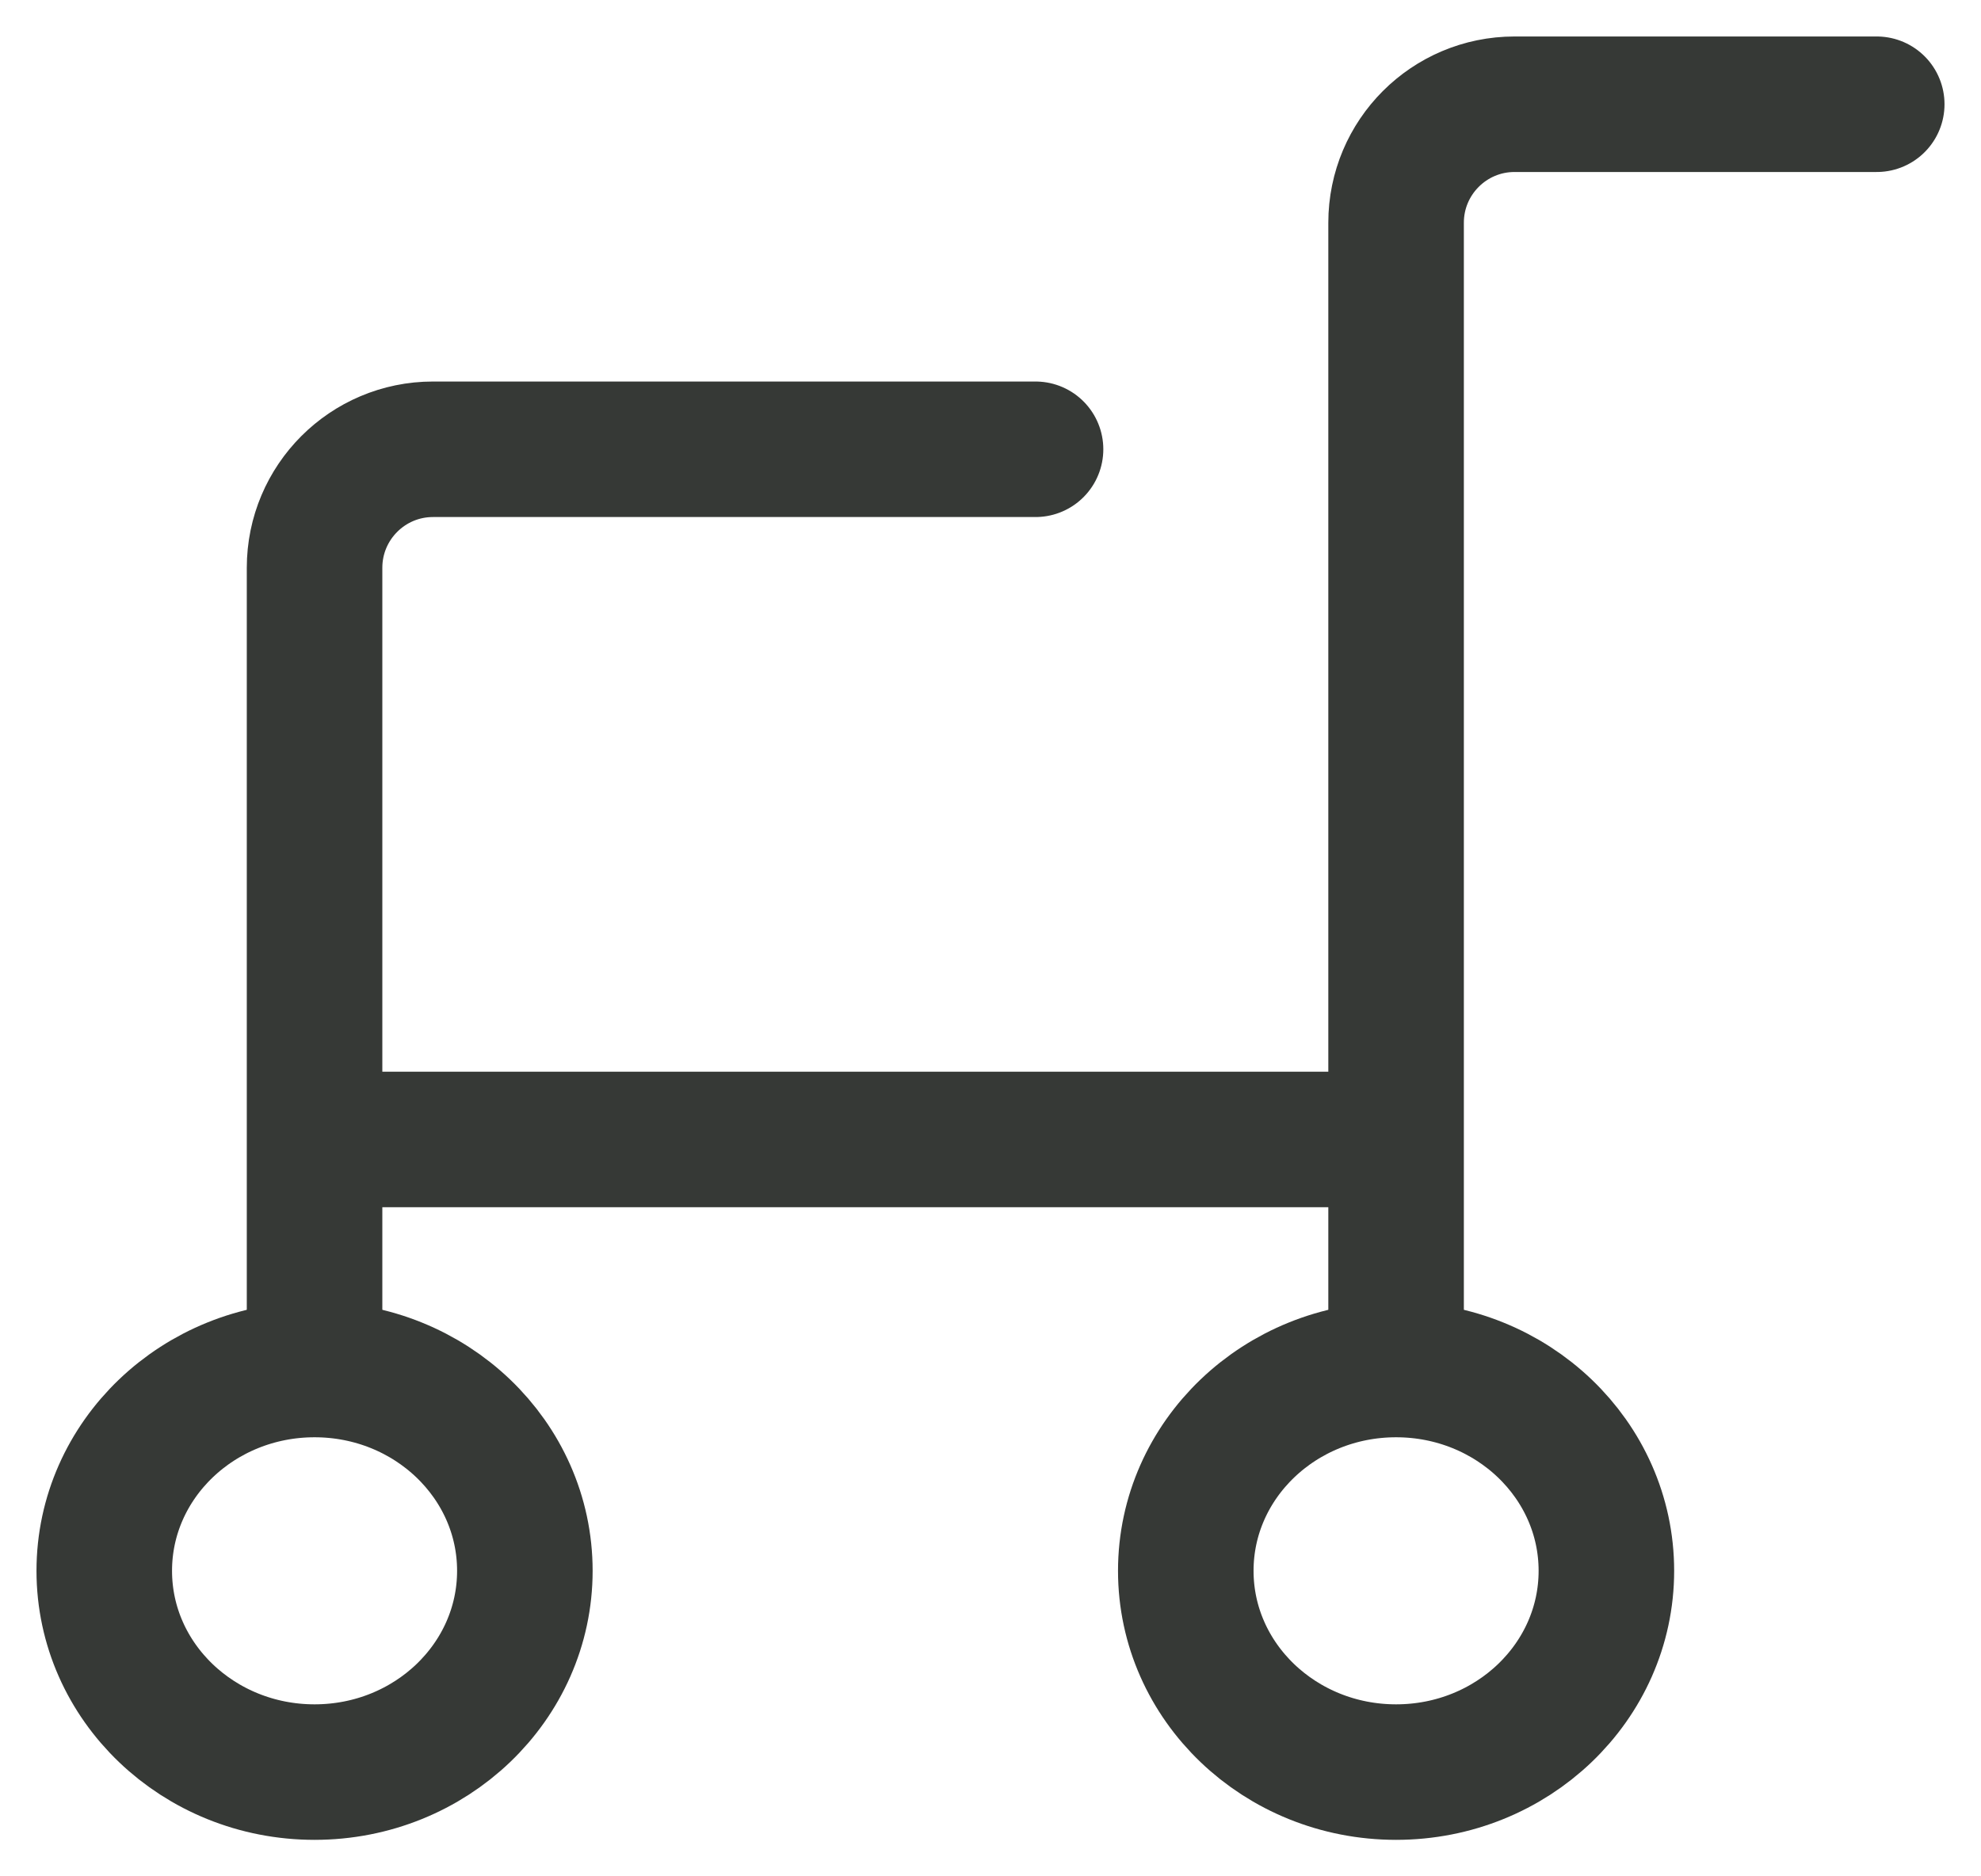
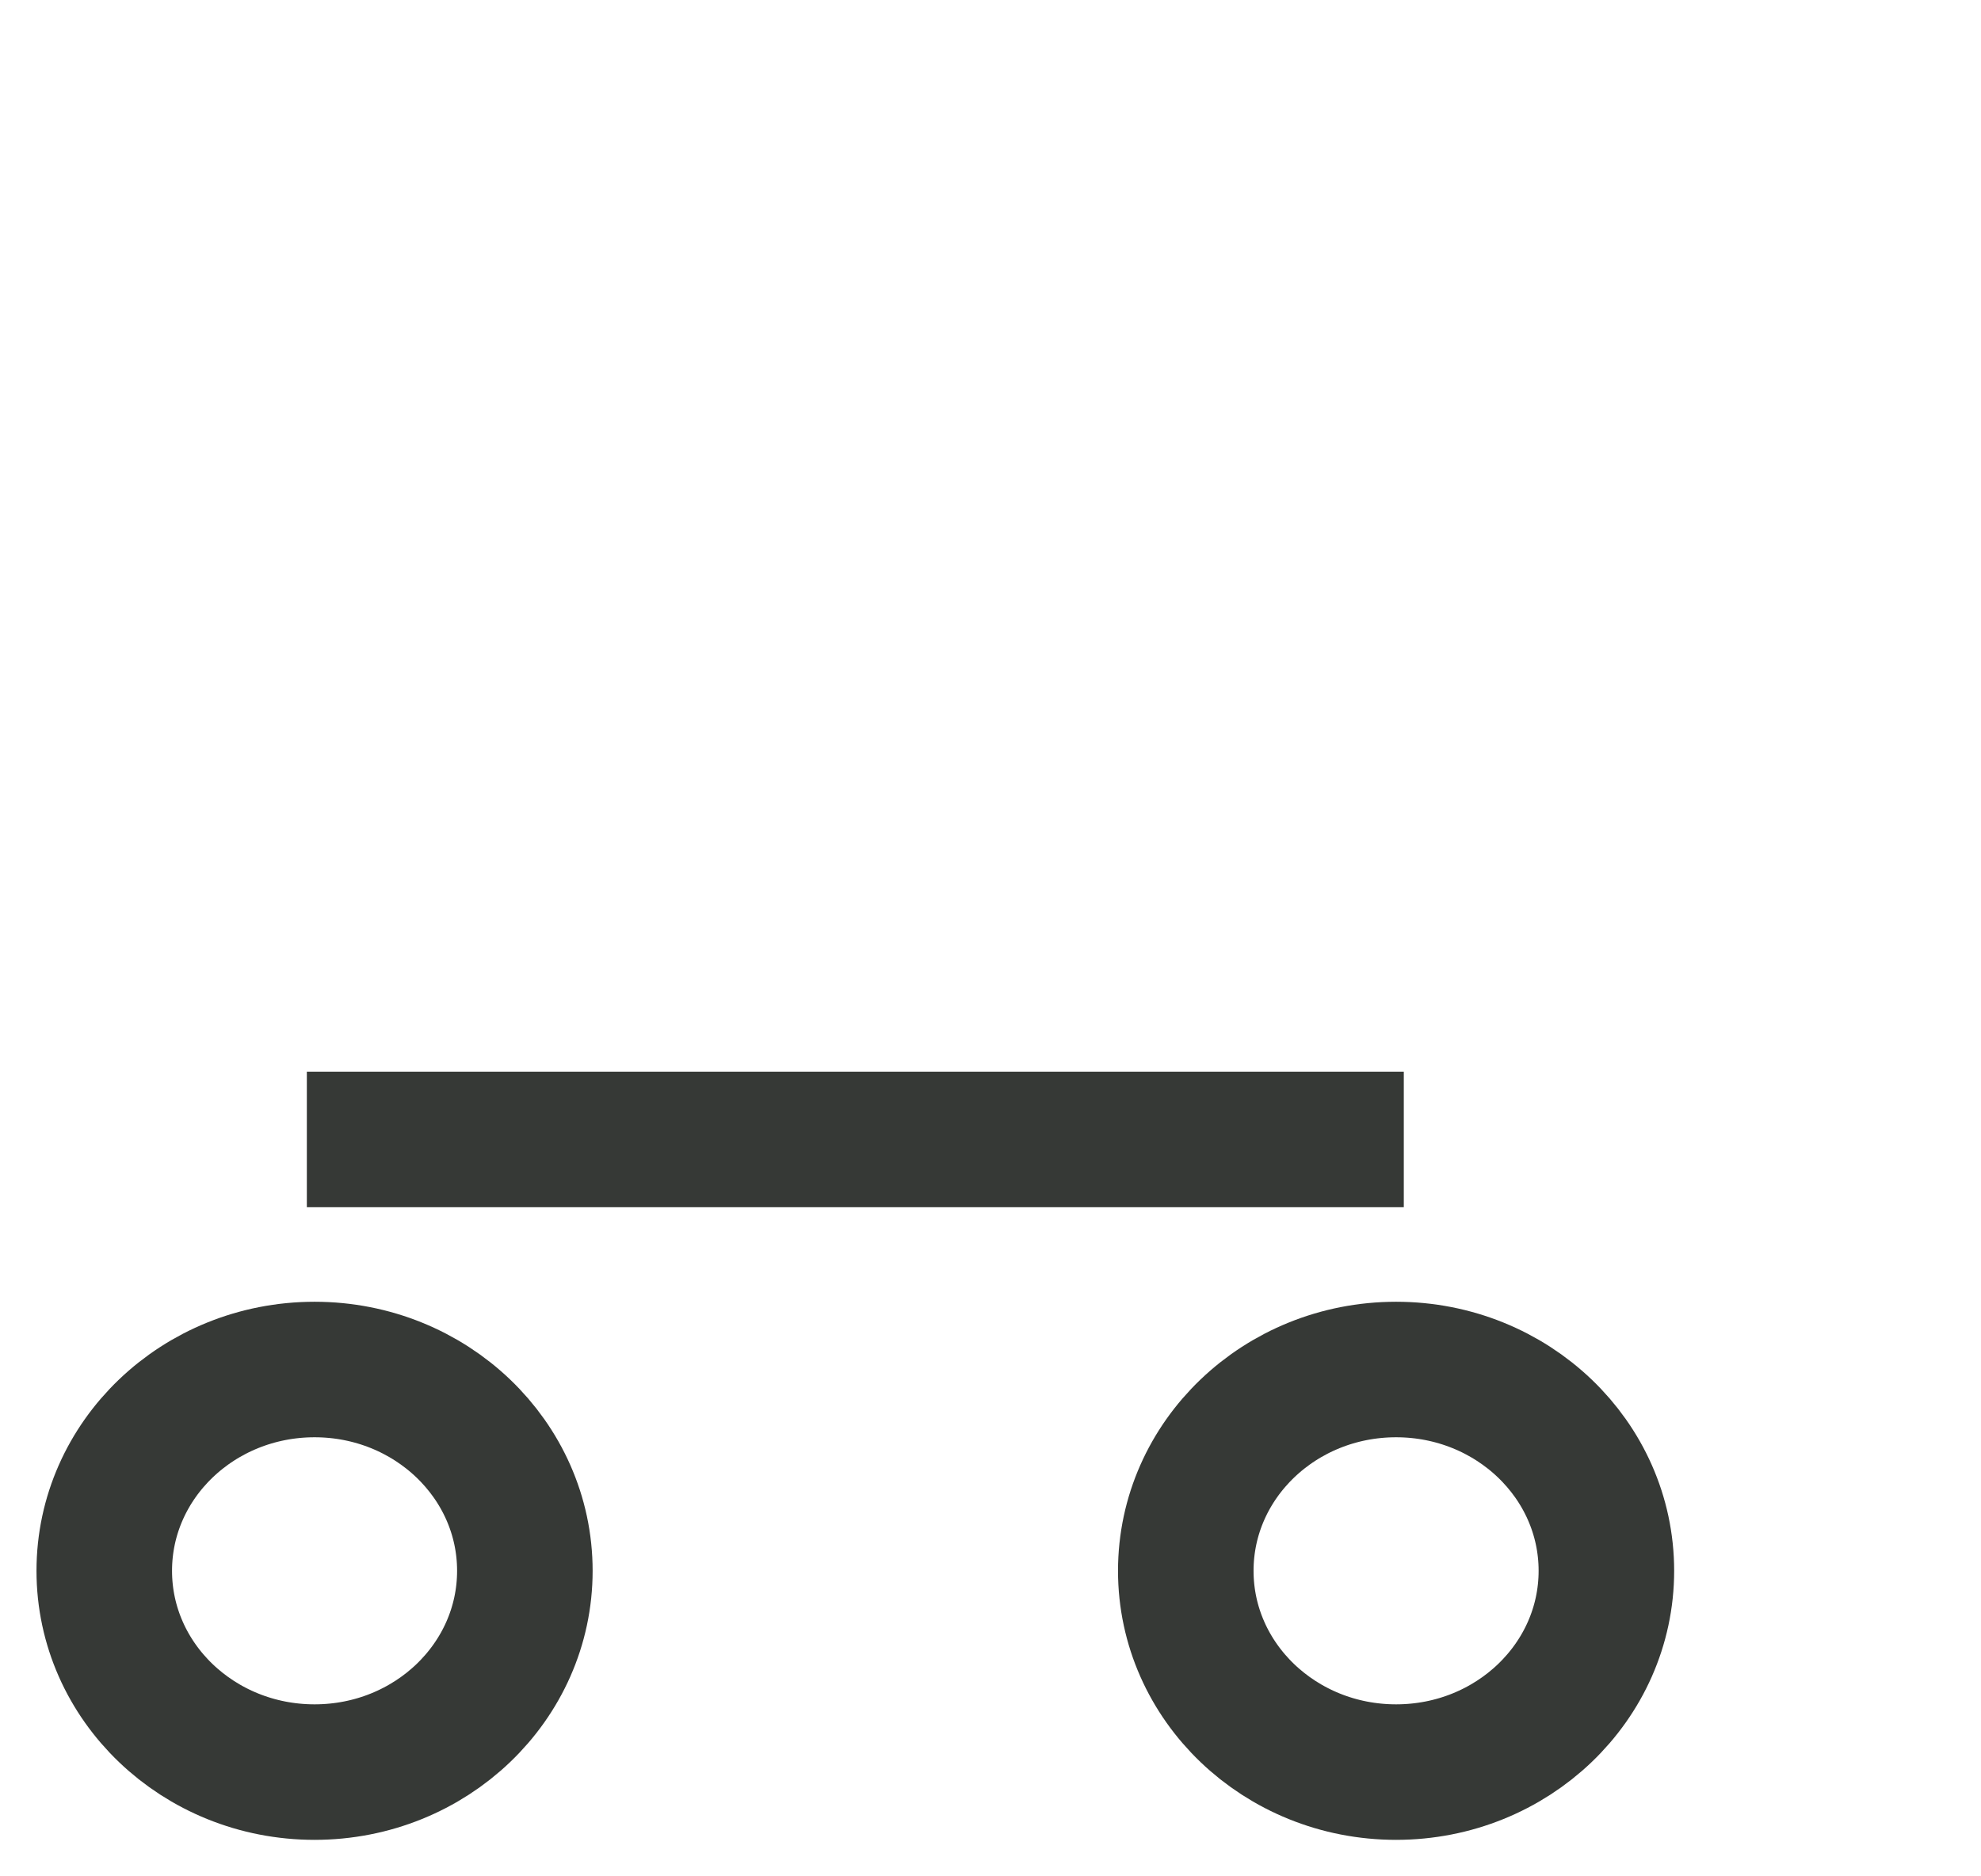
<svg xmlns="http://www.w3.org/2000/svg" width="19px" height="18px" viewBox="0 0 19 18" version="1.1">
  <title>icon-cart-small-neutral</title>
  <g id="Symbols" stroke="none" stroke-width="1" fill="none" fill-rule="evenodd">
    <g id="Navigation/Desktop/Utility/_Standard" transform="translate(-1309, -13)" stroke="#363936" stroke-width="1.3">
      <g id="Right-Items" transform="translate(1256, 14)">
        <g id="icon-cart-small-neutral" transform="translate(54, 0)">
          <ellipse id="Oval" cx="2.017" cy="14.069" rx="2.017" ry="1.931" />
          <ellipse id="Oval-Copy-5" cx="12.39" cy="14.069" rx="2.017" ry="1.931" />
-           <path d="M2.017,11.586 L2.017,4.447 C2.017,3.819 2.526,3.31 3.153,3.31 L8.932,3.31 L8.932,3.31" id="Line-14" stroke-linecap="round" stroke-linejoin="round" />
-           <path d="M12.39,11.586 L12.39,1.137 C12.39,0.509 12.899,-3.2878427e-16 13.526,0 L17,0 L17,0" id="Line-14-Copy" stroke-linecap="round" stroke-linejoin="round" />
          <line x1="2.593" y1="9.931" x2="11.814" y2="9.931" id="Line-15" stroke-linecap="square" />
        </g>
      </g>
    </g>
  </g>
</svg>